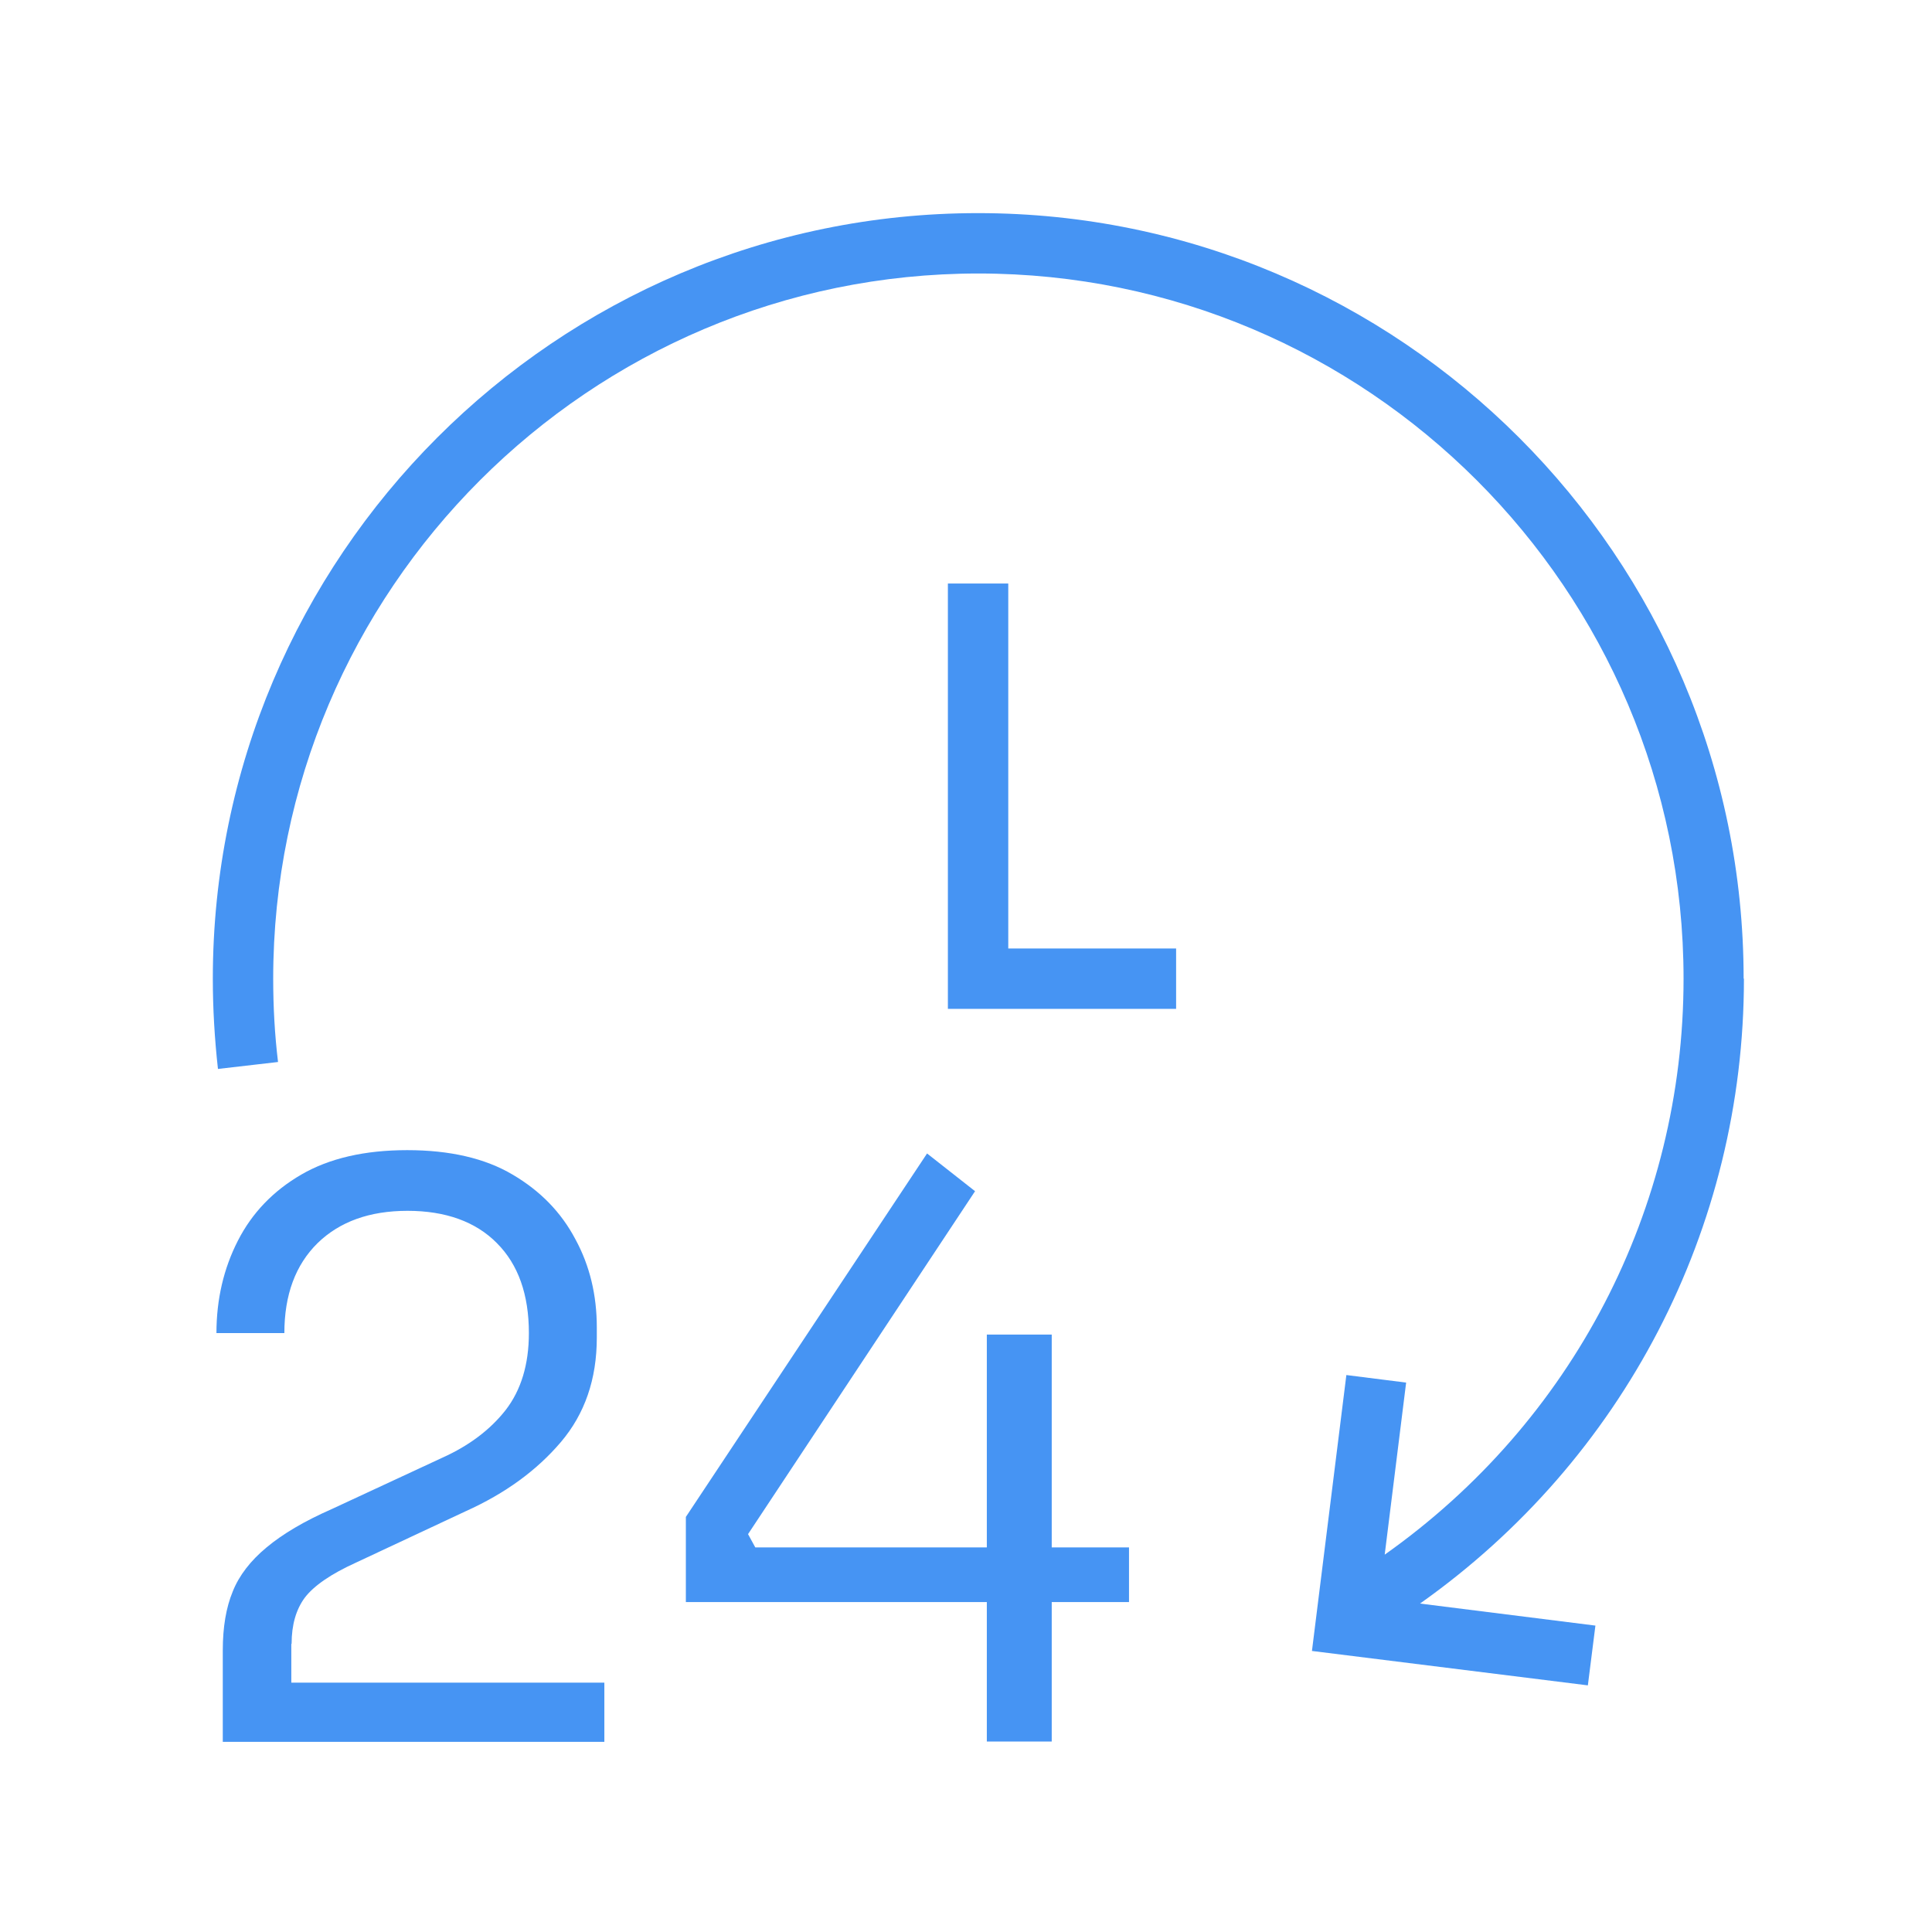
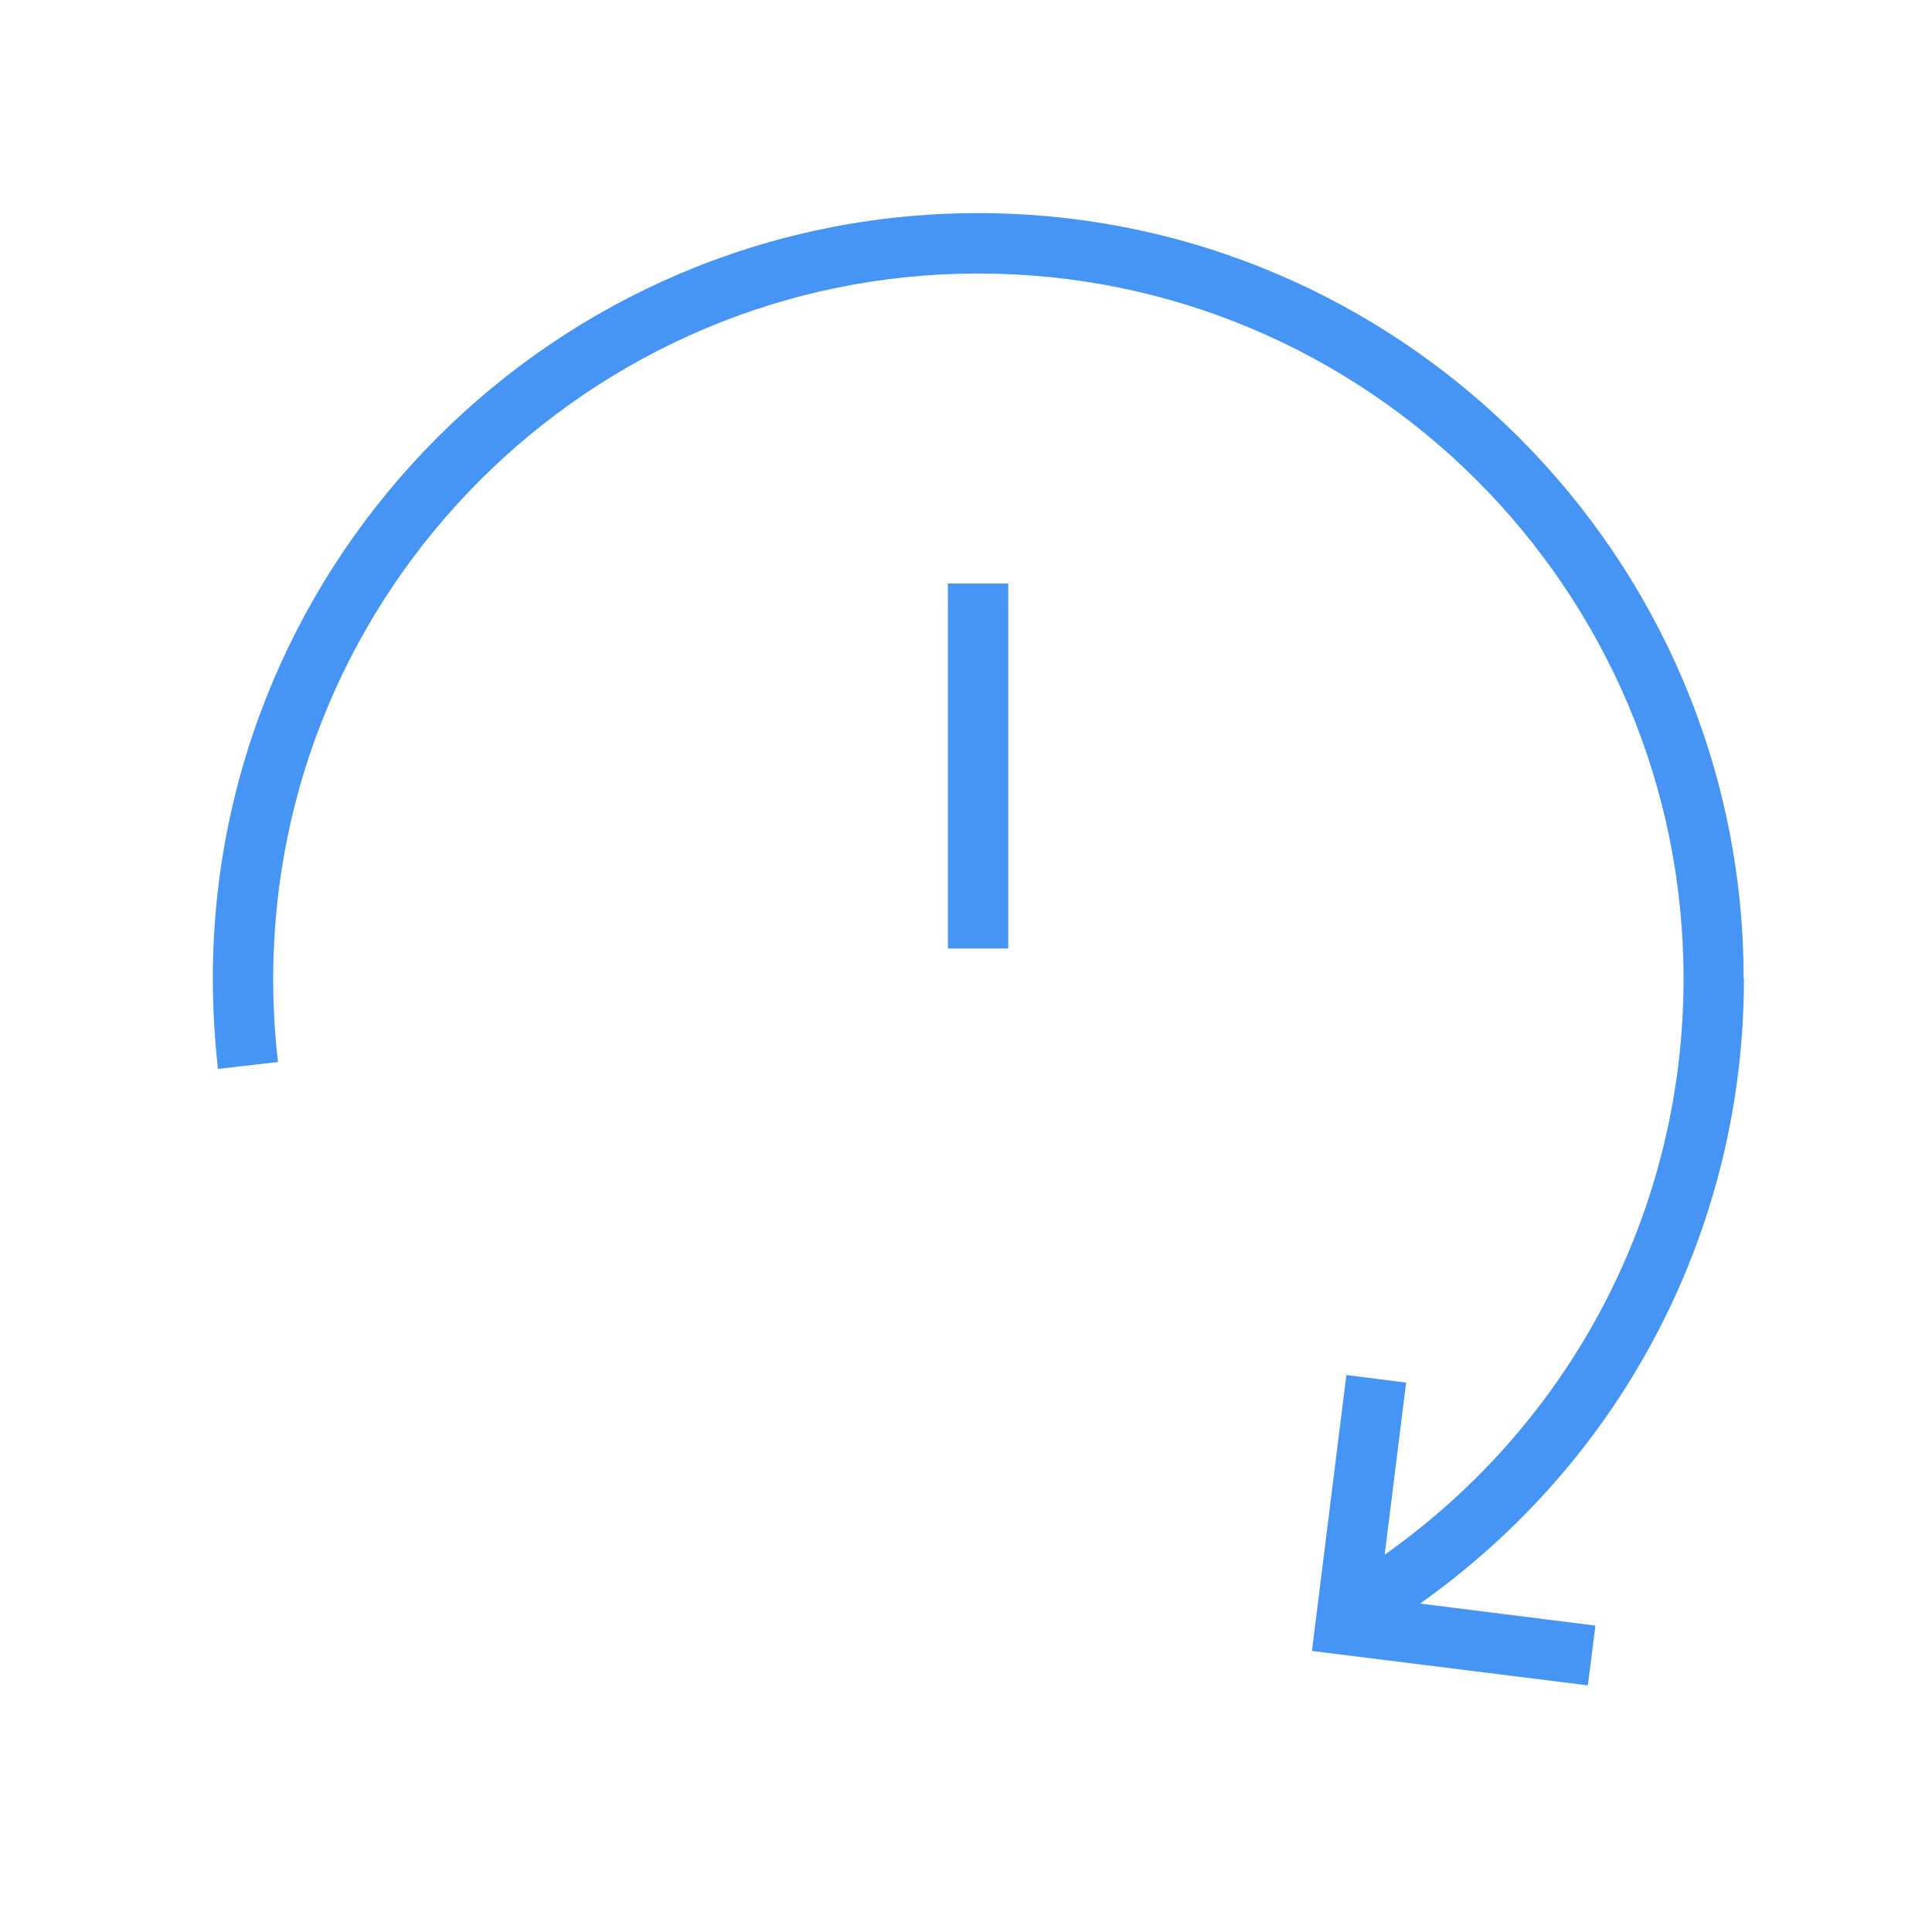
<svg xmlns="http://www.w3.org/2000/svg" width="64" height="64" viewBox="0 0 64 64" fill="none">
  <path d="M57.76 32.42C57.76 18.44 46.38 7.06 32.4 7.06C18.42 7.06 7.05 18.44 7.05 32.42C7.05 33.42 7.11 34.42 7.22 35.41L9.21 35.18C9.1 34.27 9.05 33.35 9.05 32.42C9.05 19.54 19.53 9.06 32.41 9.06C45.29 9.06 55.77 19.54 55.77 32.42C55.77 40.06 52.08 47.11 45.87 51.5L46.58 45.8L44.6 45.55L43.46 54.69L52.6 55.83L52.85 53.85L47.04 53.12C53.77 48.36 57.77 40.7 57.77 32.42H57.76Z" fill="#4694F3" />
-   <path d="M33.4 19.33H31.4V33.42H38.96V31.42H33.4V19.33Z" fill="#4694F3" />
-   <path d="M9.66 54.45C9.66 53.82 9.81 53.31 10.1 52.92C10.4 52.53 10.96 52.14 11.8 51.76L15.43 50.06C16.74 49.47 17.78 48.71 18.58 47.77C19.37 46.84 19.77 45.69 19.77 44.31V43.97C19.77 42.91 19.54 41.93 19.06 41.05C18.59 40.16 17.9 39.45 16.98 38.91C16.07 38.37 14.9 38.1 13.49 38.1C12.08 38.1 10.91 38.37 9.98 38.91C9.05 39.45 8.35 40.18 7.88 41.1C7.41 42.02 7.17 43.04 7.17 44.16H9.42C9.42 42.89 9.79 41.9 10.52 41.18C11.25 40.47 12.24 40.11 13.5 40.11C14.76 40.11 15.76 40.47 16.46 41.18C17.17 41.89 17.52 42.89 17.52 44.16C17.52 45.2 17.26 46.05 16.75 46.71C16.24 47.36 15.54 47.89 14.65 48.29L10.99 49.99C10.08 50.39 9.37 50.81 8.83 51.26C8.3 51.7 7.92 52.19 7.71 52.72C7.49 53.25 7.38 53.9 7.38 54.67V57.7H20.02V55.74H9.65V54.46L9.66 54.45Z" fill="#4694F3" />
-   <path d="M34.84 44.21H32.69V51.26H25.02L24.78 50.82L32.3 39.46L30.71 38.21L22.72 50.25V53.07H32.69V57.69H34.84V53.07H37.4V51.26H34.84V44.21Z" fill="#4694F3" />
+   <path d="M33.4 19.33H31.4V33.42V31.42H33.4V19.33Z" fill="#4694F3" />
</svg>